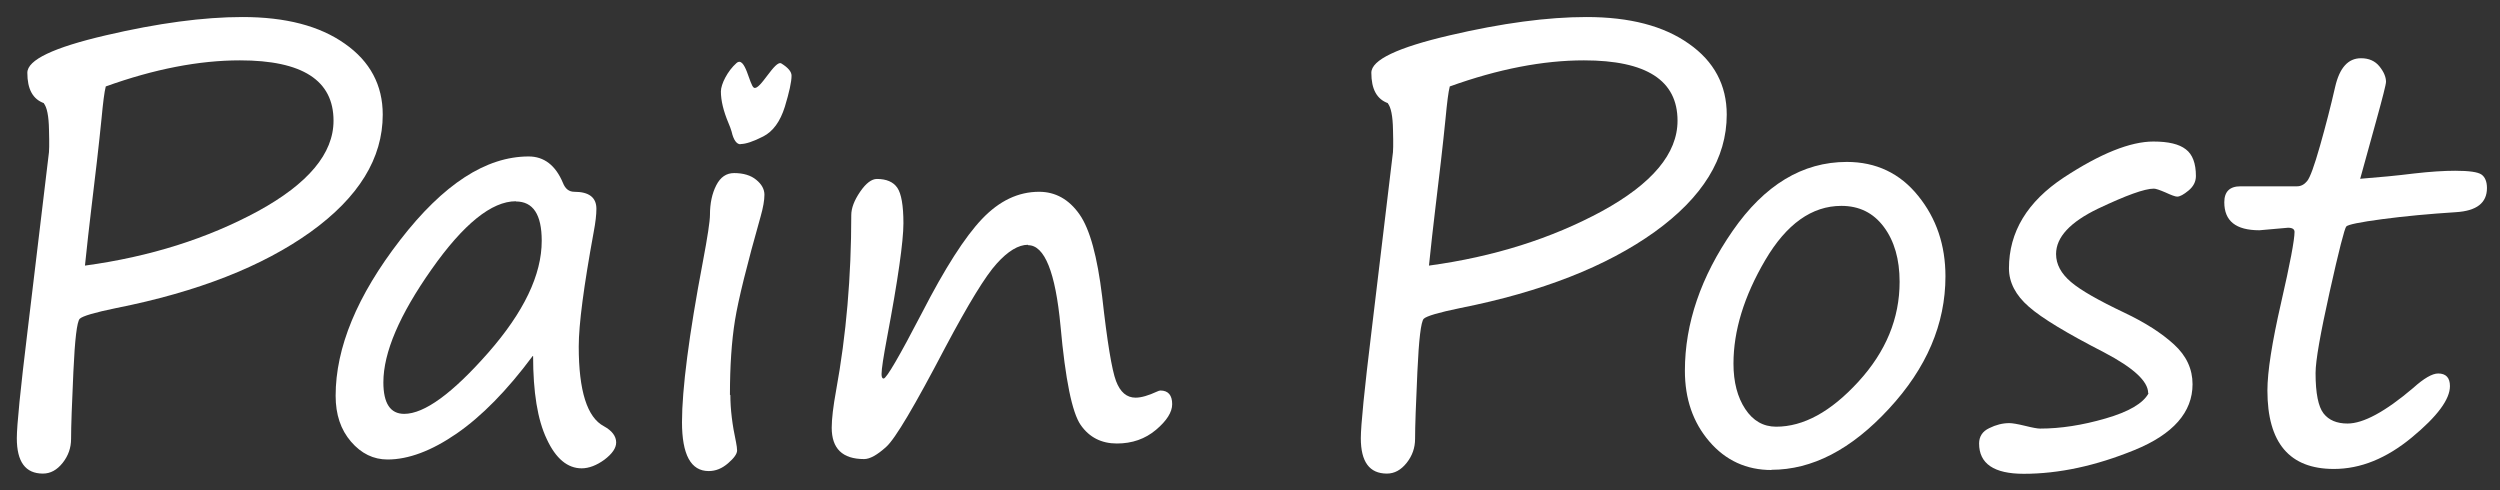
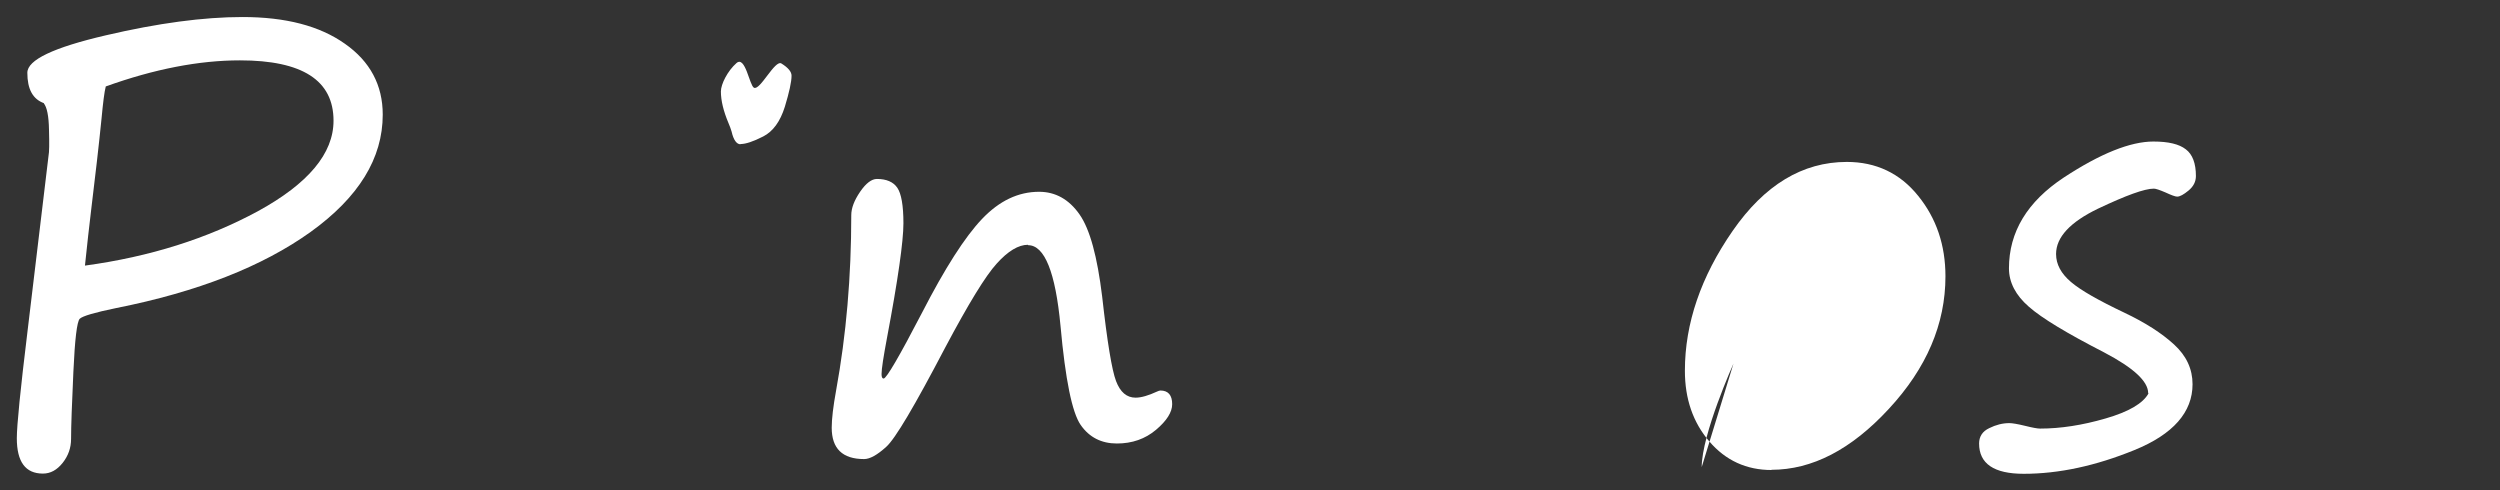
<svg xmlns="http://www.w3.org/2000/svg" id="_レイヤー_1" data-name="レイヤー 1" viewBox="0 0 118.88 23.32">
  <rect x="0" y="0" width="118.88" height="23.32" fill="#333333" stroke="none" />
  <defs>
    <style>
      .cls-1 {
        fill: #fff;
        stroke-width: 0px;
      }
    </style>
  </defs>
  <path class="cls-1" d="M2.1,4.91c-.54-.19-.8-.67-.8-1.45,0-.61,1.24-1.2,3.73-1.78,2.48-.58,4.65-.87,6.5-.87,2.05,0,3.67.42,4.87,1.27,1.2.84,1.8,1.97,1.8,3.37,0,2.08-1.14,3.93-3.43,5.58-2.29,1.64-5.37,2.85-9.25,3.62-1.02.21-1.6.38-1.73.51-.13.14-.23.97-.3,2.51-.07,1.53-.11,2.6-.11,3.2,0,.42-.13.8-.4,1.14s-.58.51-.94.51c-.83,0-1.24-.56-1.24-1.68,0-.61.17-2.31.51-5.1l1-8.35c.03-.14.04-.54.02-1.21-.01-.67-.1-1.09-.25-1.27ZM5.03,4.11c-.07.27-.13.77-.2,1.51-.13,1.31-.3,2.75-.49,4.32-.1.83-.2,1.72-.3,2.69,3.09-.42,5.83-1.29,8.23-2.59,2.39-1.31,3.59-2.74,3.59-4.3,0-1.92-1.48-2.87-4.45-2.87-1.94,0-4.07.41-6.38,1.24Z" />
-   <path class="cls-1" d="M25.33,16.93c-1.22,1.64-2.43,2.87-3.62,3.69-1.19.82-2.29,1.23-3.28,1.23-.67,0-1.25-.28-1.74-.85-.49-.57-.73-1.29-.73-2.18,0-2.29,1.02-4.76,3.07-7.41,2.05-2.65,4.08-3.97,6.11-3.97.73,0,1.28.42,1.63,1.26.11.28.29.42.54.42.7,0,1.05.27,1.05.81,0,.27-.04.64-.13,1.11-.47,2.57-.71,4.38-.71,5.44,0,2.11.4,3.37,1.2,3.79.38.21.58.47.58.77,0,.27-.19.54-.56.82-.37.27-.74.41-1.08.41-.67,0-1.23-.46-1.66-1.39-.44-.92-.65-2.24-.65-3.95ZM24.53,9.57c-1.15,0-2.49,1.08-4.01,3.24s-2.29,3.95-2.29,5.37c0,1,.33,1.5.99,1.5.96,0,2.29-.97,3.99-2.9,1.7-1.94,2.55-3.71,2.55-5.33,0-1.25-.41-1.87-1.23-1.87Z" />
-   <path class="cls-1" d="M34.73,18.79c0,.66.09,1.41.27,2.24.03.16.05.29.05.39,0,.16-.14.36-.43.61-.29.25-.59.37-.92.37-.85,0-1.27-.78-1.27-2.33s.33-4.14.99-7.61c.23-1.21.34-1.96.34-2.24,0-.55.1-1.02.3-1.41.2-.39.48-.58.85-.58.44,0,.8.11,1.05.32.26.21.39.45.39.71s-.06.61-.18,1.03c-.65,2.3-1.06,3.95-1.22,4.94s-.24,2.18-.24,3.54Z" />
  <path class="cls-1" d="M35.21,6.86c-.18,0-.33-.2-.42-.6-.04-.12-.08-.26-.15-.41-.24-.57-.36-1.07-.36-1.5,0-.35.32-.98.74-1.35.42-.37.62,1.06.83,1.17.29.16,1-1.35,1.31-1.15.32.2.48.39.48.58,0,.29-.11.79-.32,1.48-.22.7-.56,1.17-1.03,1.41s-.83.36-1.08.36Z" />
  <path class="cls-1" d="M48.88,11.64c-.45,0-.95.3-1.48.89-.54.59-1.35,1.92-2.45,3.99-1.45,2.77-2.38,4.35-2.81,4.73-.42.38-.77.58-1.05.58-1.03,0-1.54-.5-1.54-1.49,0-.42.07-1.01.21-1.78.48-2.63.72-5.41.72-8.33,0-.33.14-.7.42-1.11s.55-.61.8-.61c.45,0,.78.14.97.42.19.28.29.84.29,1.69s-.26,2.69-.78,5.44c-.17.91-.26,1.48-.26,1.73,0,.14.03.21.1.21.13,0,.74-1.04,1.82-3.12,1.09-2.12,2.04-3.61,2.86-4.47.82-.86,1.72-1.29,2.71-1.29.78,0,1.42.36,1.92,1.07s.85,2.02,1.08,3.91c.24,2.15.46,3.49.66,4.02s.51.79.93.79c.27,0,.61-.1,1.02-.29.07-.03.12-.05.16-.05.37,0,.56.22.56.65,0,.38-.26.79-.77,1.22-.51.43-1.13.65-1.86.65s-1.31-.29-1.72-.88c-.41-.59-.73-2.16-.96-4.71-.24-2.56-.76-3.84-1.54-3.84Z" />
-   <path class="cls-1" d="M66.01,4.91c-.54-.19-.8-.67-.8-1.45,0-.61,1.24-1.2,3.73-1.78,2.48-.58,4.65-.87,6.5-.87,2.05,0,3.67.42,4.87,1.27,1.2.84,1.8,1.97,1.8,3.37,0,2.08-1.14,3.93-3.43,5.58-2.29,1.64-5.37,2.85-9.25,3.62-1.02.21-1.6.38-1.73.51-.13.14-.23.97-.3,2.51-.07,1.53-.11,2.6-.11,3.2,0,.42-.13.8-.4,1.14s-.58.51-.94.51c-.83,0-1.24-.56-1.24-1.68,0-.61.17-2.31.51-5.1l1-8.35c.03-.14.04-.54.02-1.21-.01-.67-.1-1.09-.25-1.27ZM68.94,4.11c-.07.27-.13.77-.2,1.51-.13,1.31-.3,2.75-.49,4.32-.1.83-.2,1.72-.3,2.69,3.09-.42,5.83-1.29,8.23-2.59,2.39-1.31,3.59-2.74,3.59-4.3,0-1.92-1.48-2.87-4.45-2.87-1.94,0-4.07.41-6.38,1.24Z" />
-   <path class="cls-1" d="M84.24,22.35c-1.19,0-2.18-.45-2.96-1.36-.78-.91-1.16-2.03-1.16-3.36,0-2.25.76-4.47,2.27-6.65,1.51-2.18,3.32-3.28,5.43-3.28,1.39,0,2.53.54,3.39,1.61.87,1.07,1.3,2.35,1.3,3.83,0,2.27-.9,4.37-2.69,6.3-1.79,1.94-3.65,2.9-5.59,2.9ZM82.43,17.29c0,.88.19,1.6.56,2.16.37.56.86.84,1.47.84,1.3,0,2.6-.71,3.91-2.14,1.31-1.43,1.96-3.01,1.96-4.75,0-1.07-.25-1.94-.75-2.61-.5-.67-1.17-1-2.02-1-1.4,0-2.61.86-3.62,2.58s-1.51,3.36-1.51,4.92Z" />
+   <path class="cls-1" d="M84.24,22.35c-1.19,0-2.18-.45-2.96-1.36-.78-.91-1.16-2.03-1.16-3.36,0-2.25.76-4.47,2.27-6.65,1.51-2.18,3.32-3.28,5.43-3.28,1.39,0,2.53.54,3.39,1.61.87,1.07,1.3,2.35,1.3,3.83,0,2.27-.9,4.37-2.69,6.3-1.79,1.94-3.65,2.9-5.59,2.9ZM82.43,17.29s-1.51,3.36-1.51,4.92Z" />
  <path class="cls-1" d="M102.15,18.7c0-.57-.7-1.21-2.09-1.94-1.77-.91-2.97-1.63-3.59-2.18-.62-.54-.94-1.15-.94-1.82,0-1.73.87-3.17,2.61-4.32,1.74-1.14,3.16-1.71,4.26-1.71.71,0,1.22.12,1.54.37.32.24.48.67.48,1.27,0,.27-.12.5-.35.69s-.41.29-.54.29c-.09,0-.28-.07-.56-.2-.28-.12-.46-.18-.55-.18-.44,0-1.32.32-2.65.95-1.33.64-2,1.36-2,2.16,0,.49.24.93.71,1.33.47.4,1.32.88,2.54,1.46.99.47,1.77.97,2.36,1.51.59.54.88,1.17.88,1.89,0,1.33-.92,2.38-2.76,3.13-1.84.75-3.59,1.13-5.27,1.13-1.41,0-2.12-.48-2.12-1.44,0-.33.16-.58.48-.73.32-.16.64-.24.96-.24.13,0,.38.04.75.13.36.09.59.13.71.13.97,0,2.01-.16,3.11-.48,1.11-.32,1.79-.72,2.05-1.2Z" />
-   <path class="cls-1" d="M112.25,8.5c.9-.07,1.74-.15,2.54-.25.79-.09,1.44-.13,1.96-.13.66,0,1.08.06,1.25.18.17.12.26.34.26.64,0,.71-.49,1.09-1.48,1.15-1.26.08-2.43.19-3.49.33-1.06.14-1.64.26-1.72.35-.08.09-.35,1.13-.79,3.11s-.67,3.27-.67,3.86c0,.96.13,1.6.38,1.92.25.32.63.48,1.14.48.75,0,1.79-.56,3.12-1.69.51-.46.91-.69,1.19-.69.37,0,.56.2.56.6,0,.63-.6,1.44-1.81,2.44s-2.44,1.5-3.71,1.5c-2.11,0-3.16-1.24-3.16-3.73,0-.9.22-2.29.65-4.17.43-1.87.64-3,.64-3.37,0-.13-.1-.2-.31-.2l-1.36.12c-1.12,0-1.67-.44-1.67-1.33,0-.51.26-.76.77-.76h2.69c.18,0,.34-.08.48-.25.14-.17.34-.72.61-1.67.27-.95.51-1.88.72-2.8.21-.92.62-1.37,1.23-1.37.38,0,.67.13.88.39.21.26.31.51.31.73,0,.12-.16.75-.47,1.87l-.76,2.75Z" />
</svg>